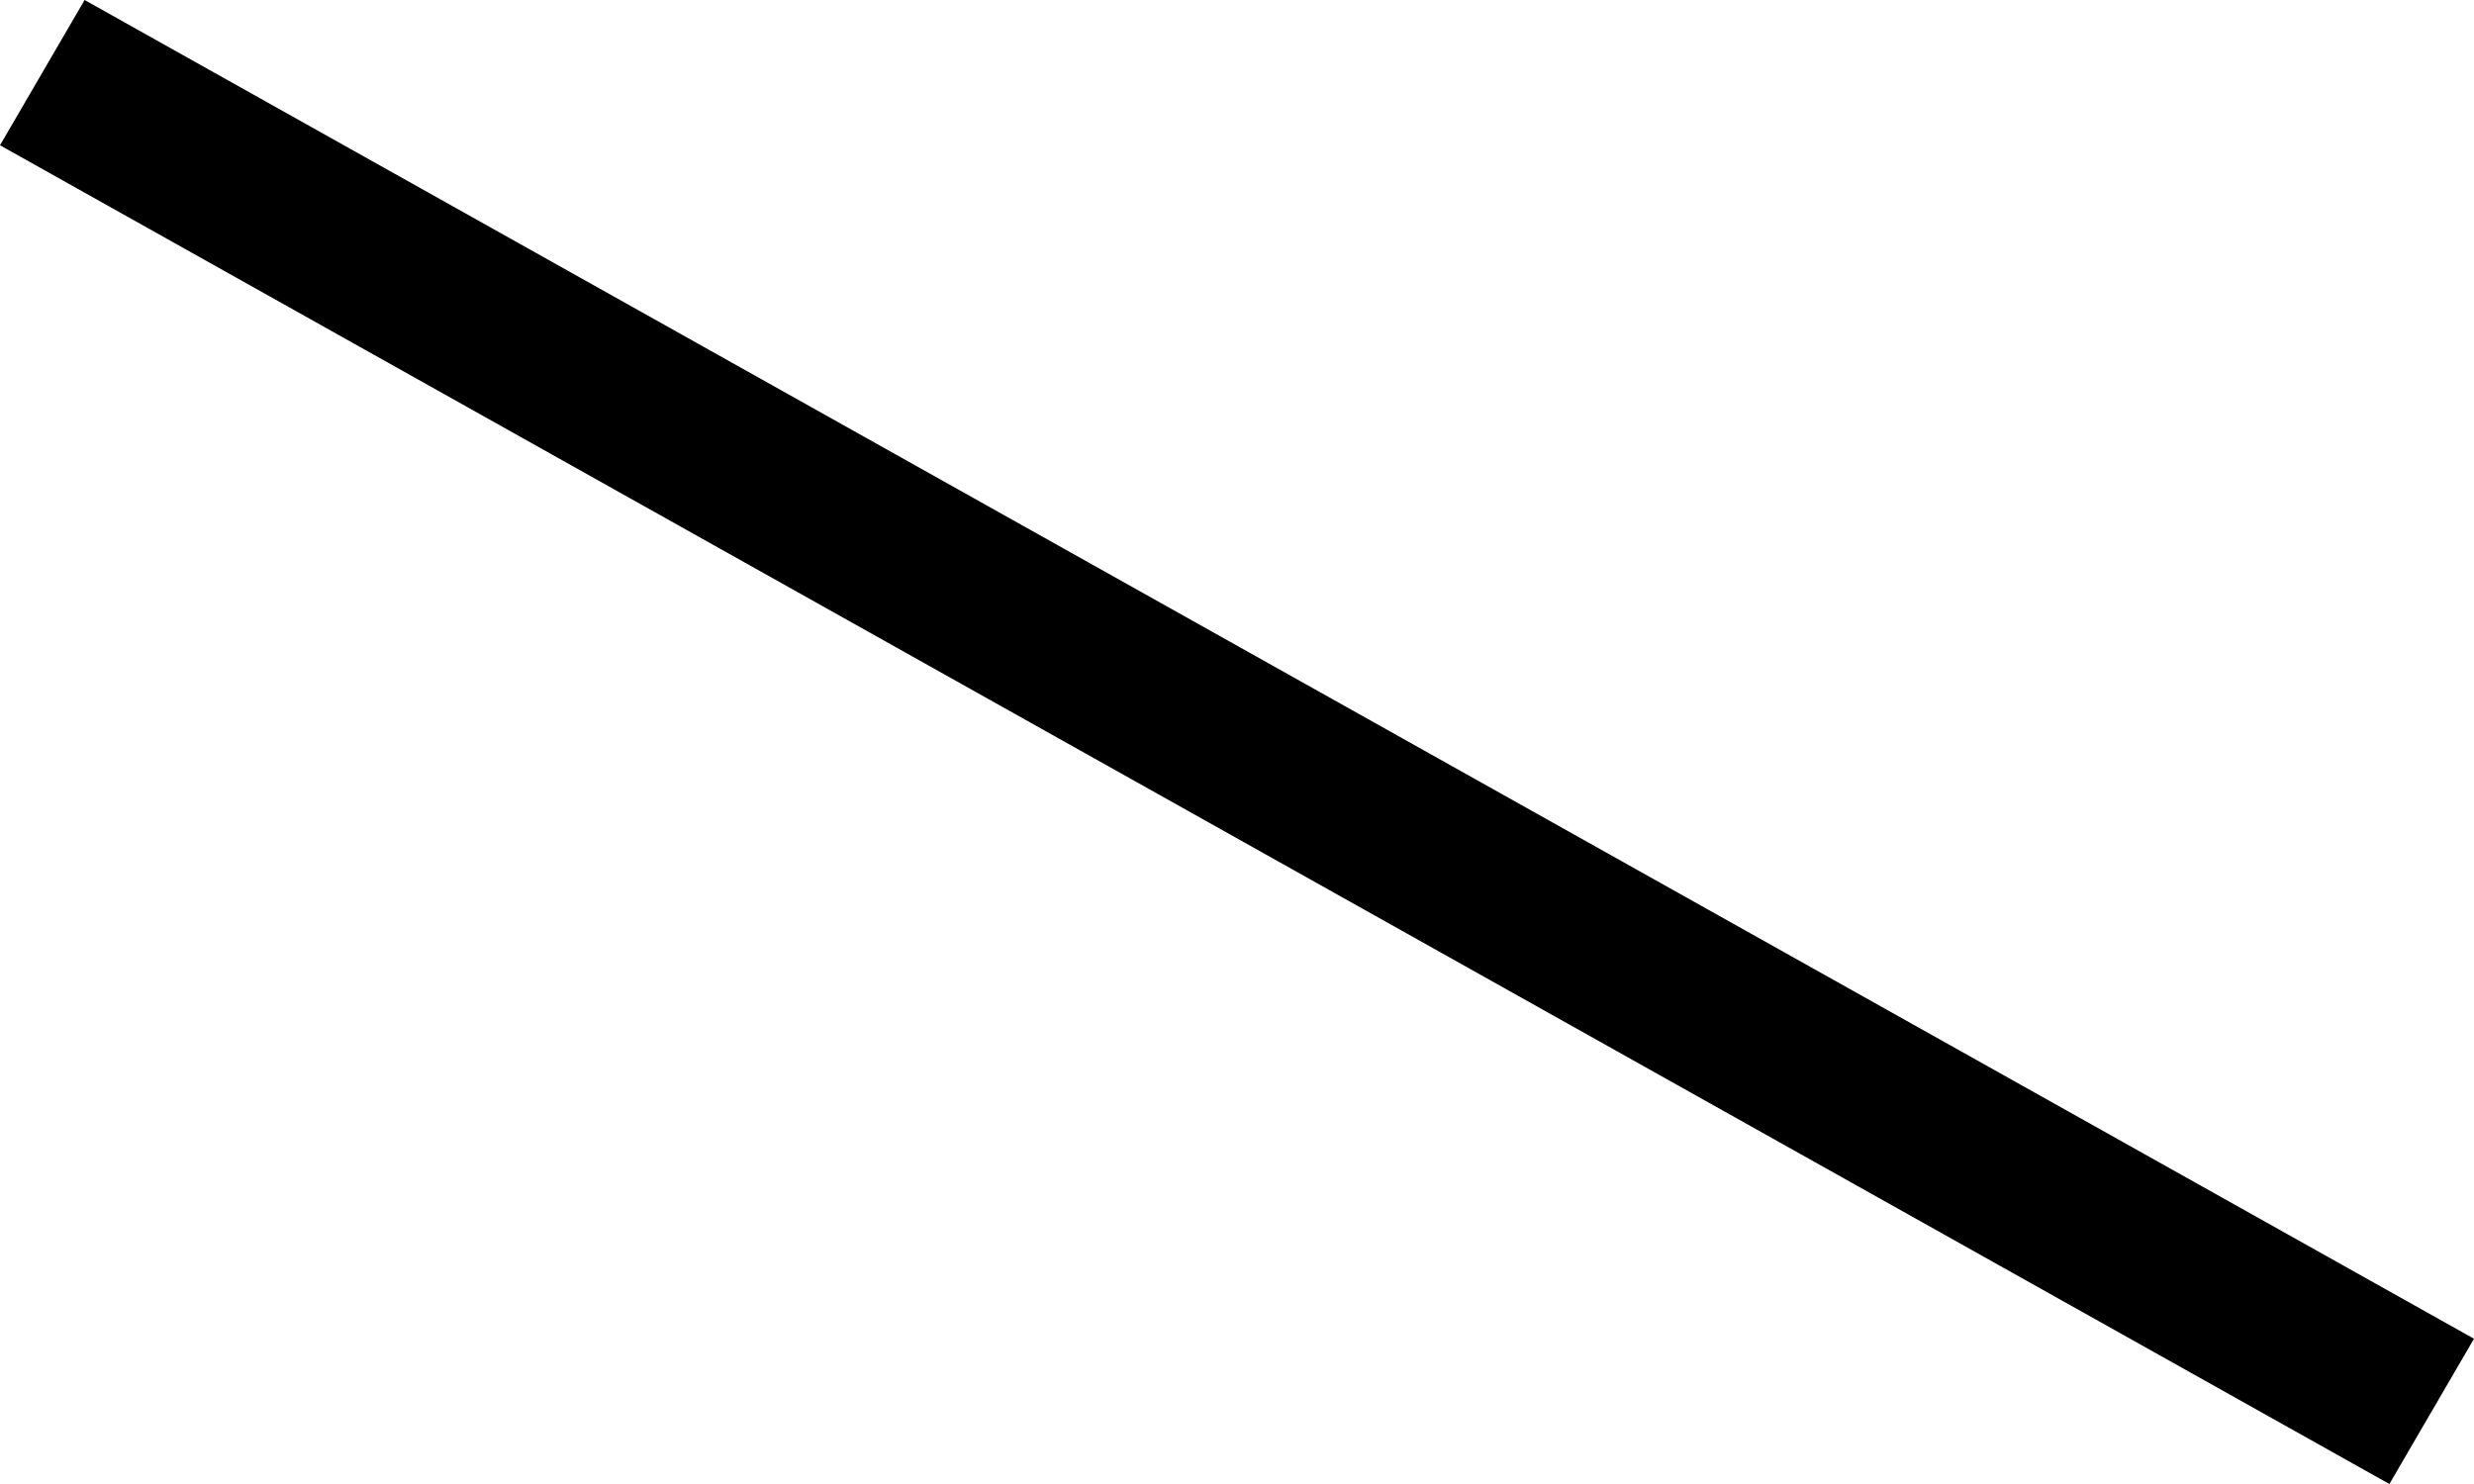
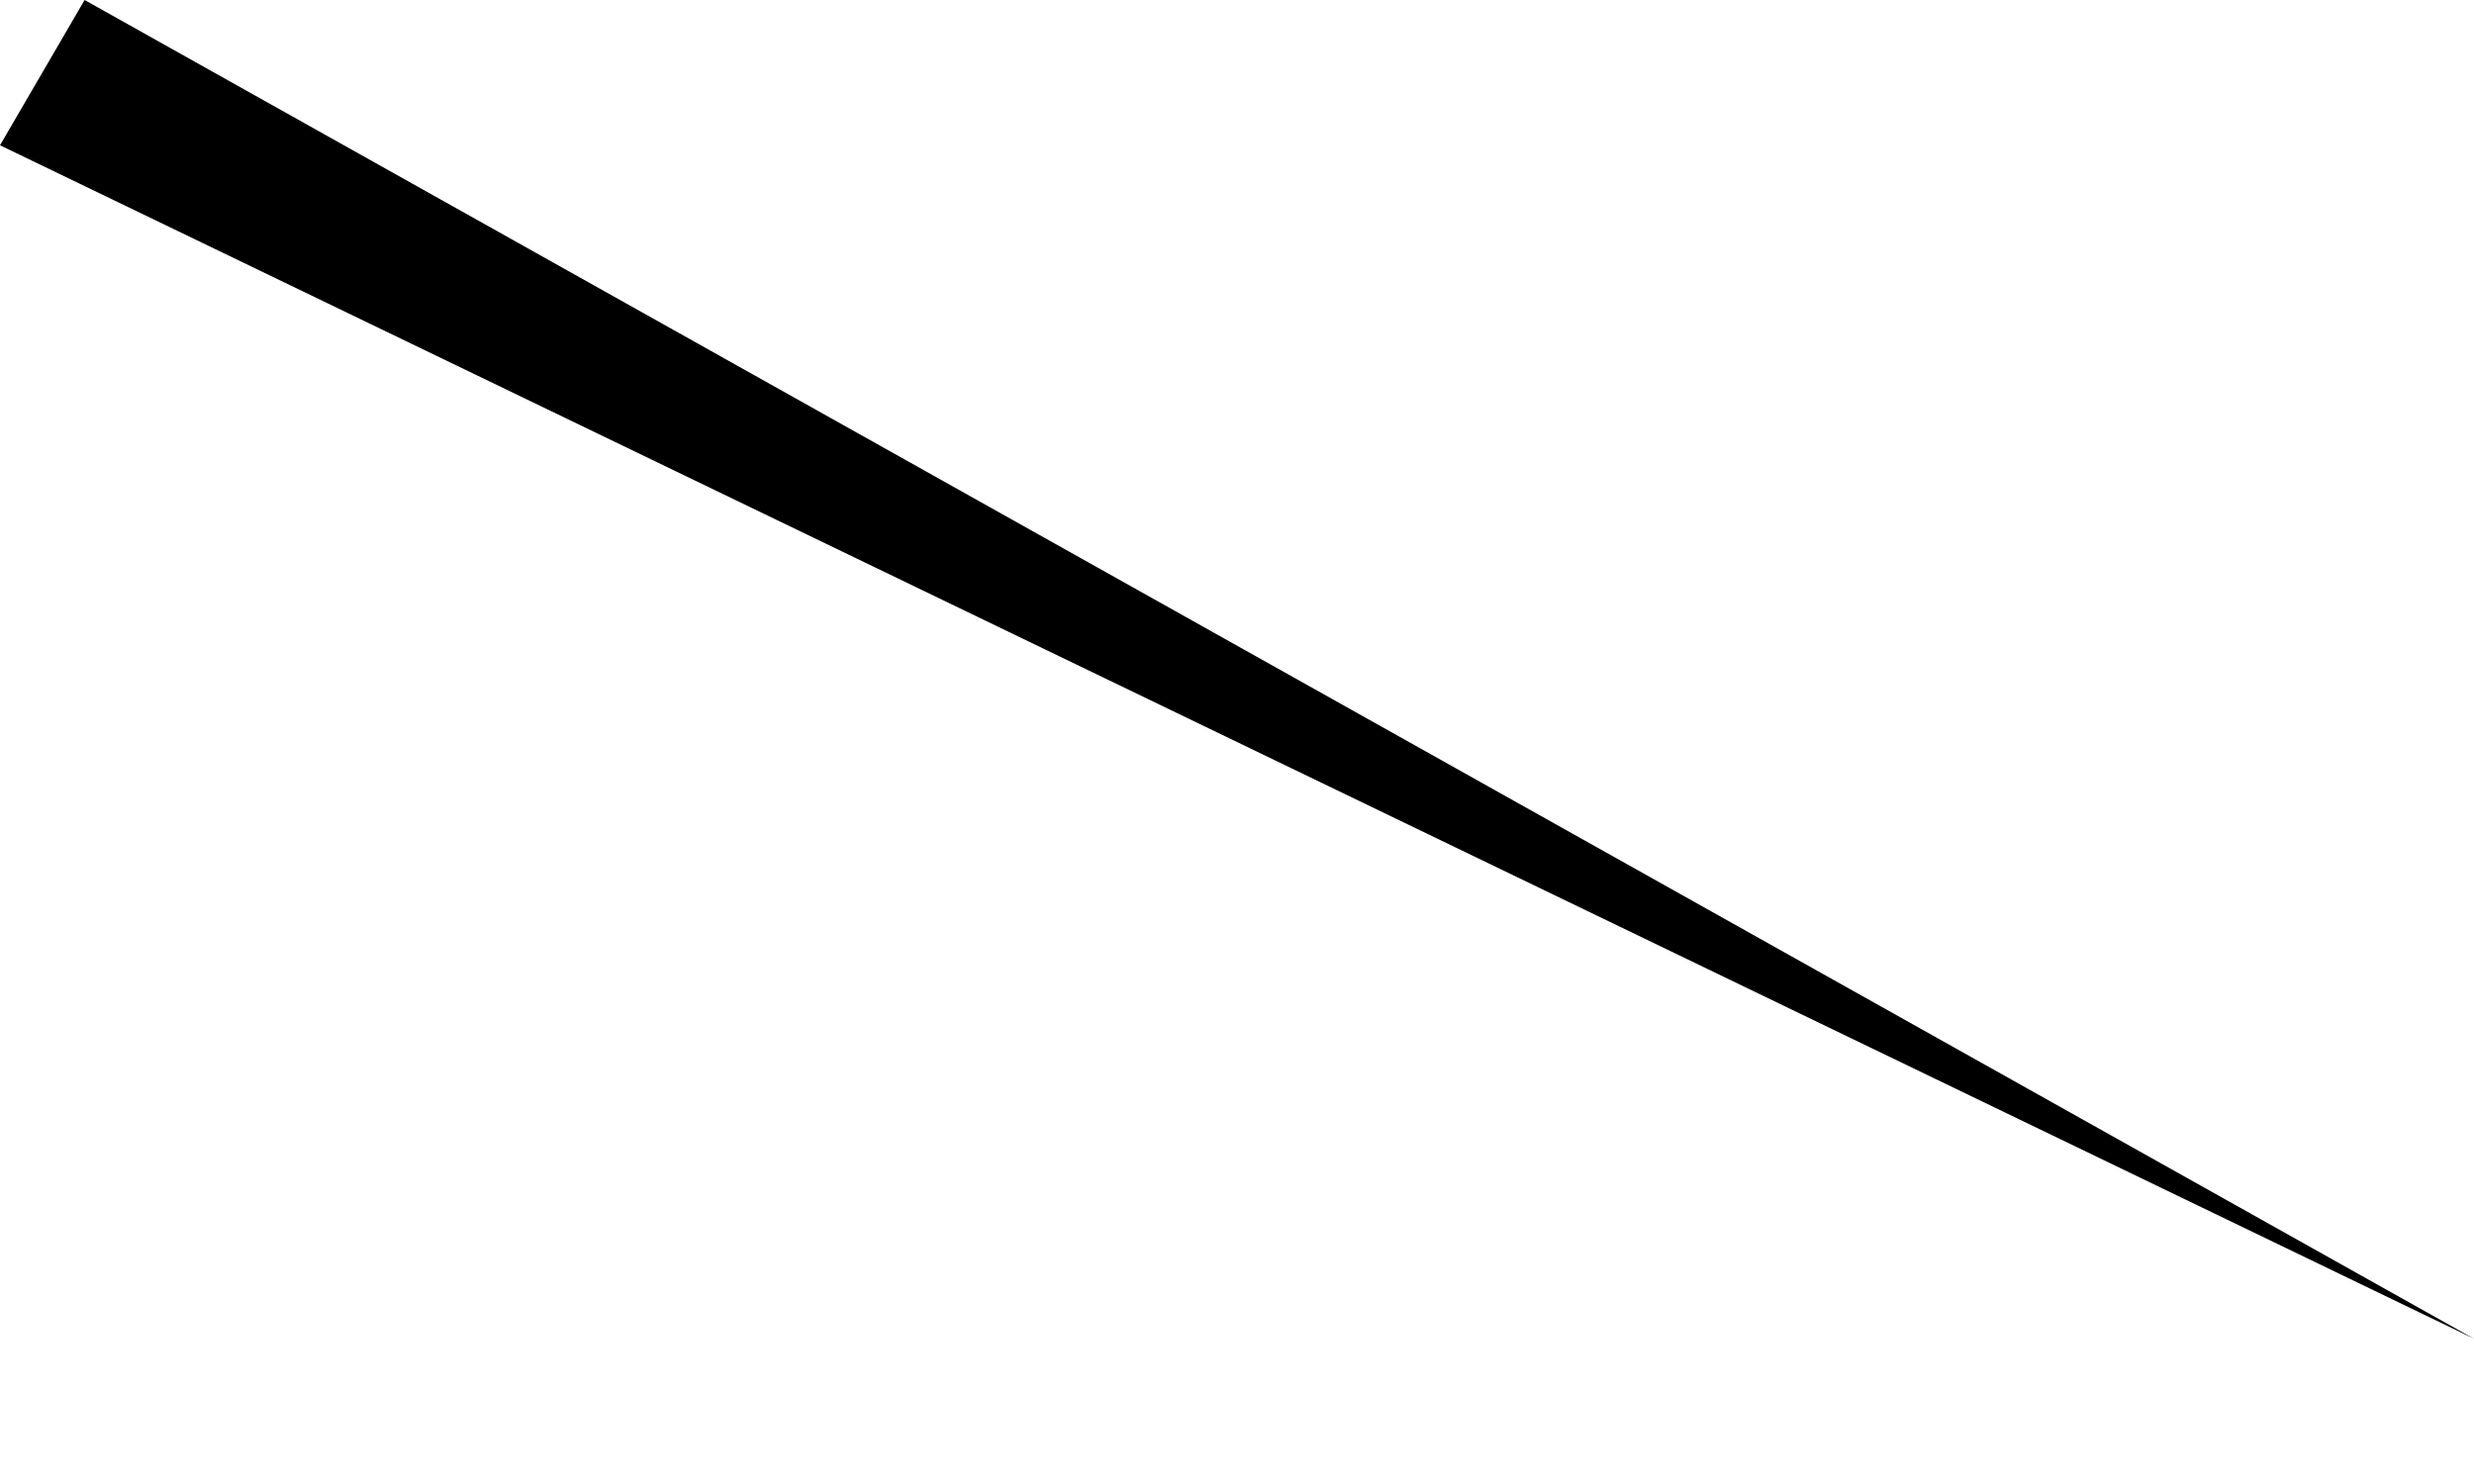
<svg xmlns="http://www.w3.org/2000/svg" width="15" height="9" viewBox="0 0 15 9">
-   <path id="パス_312" data-name="パス 312" d="M.447,14.752l-.881-.513L7.685-.248l.881.513Z" transform="translate(0.248 8.566) rotate(-90)" />
+   <path id="パス_312" data-name="パス 312" d="M.447,14.752L7.685-.248l.881.513Z" transform="translate(0.248 8.566) rotate(-90)" />
</svg>